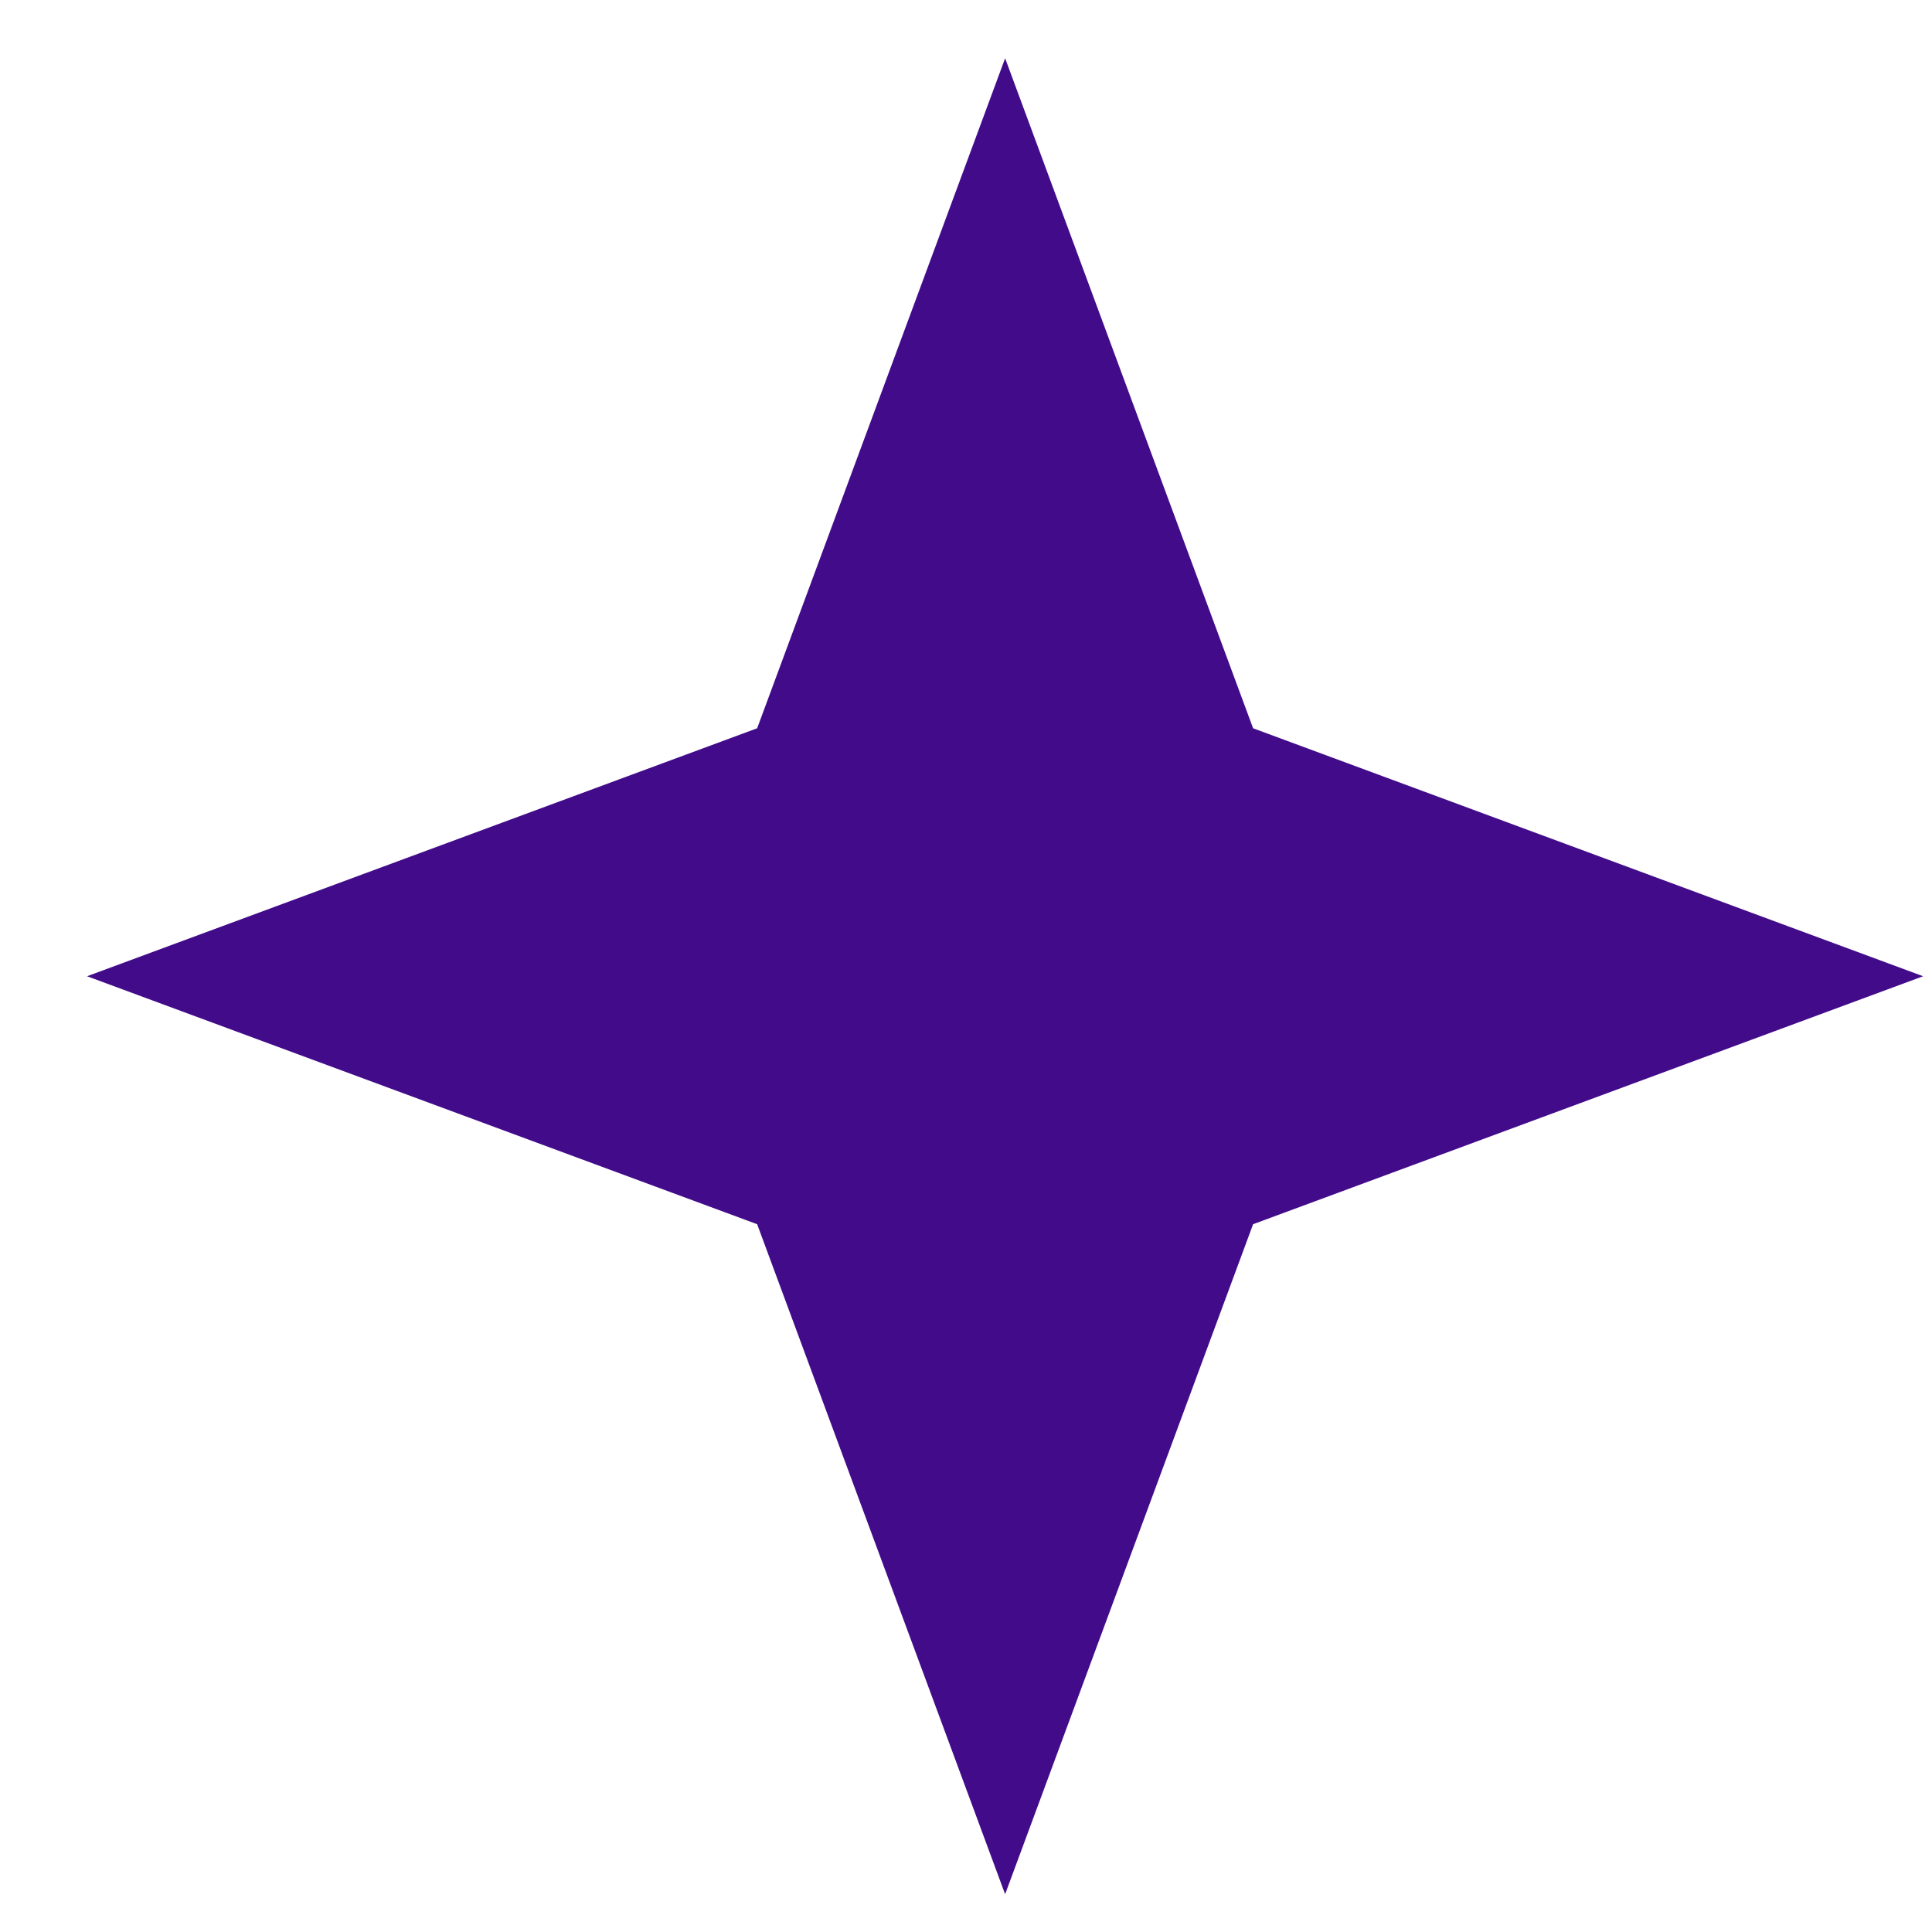
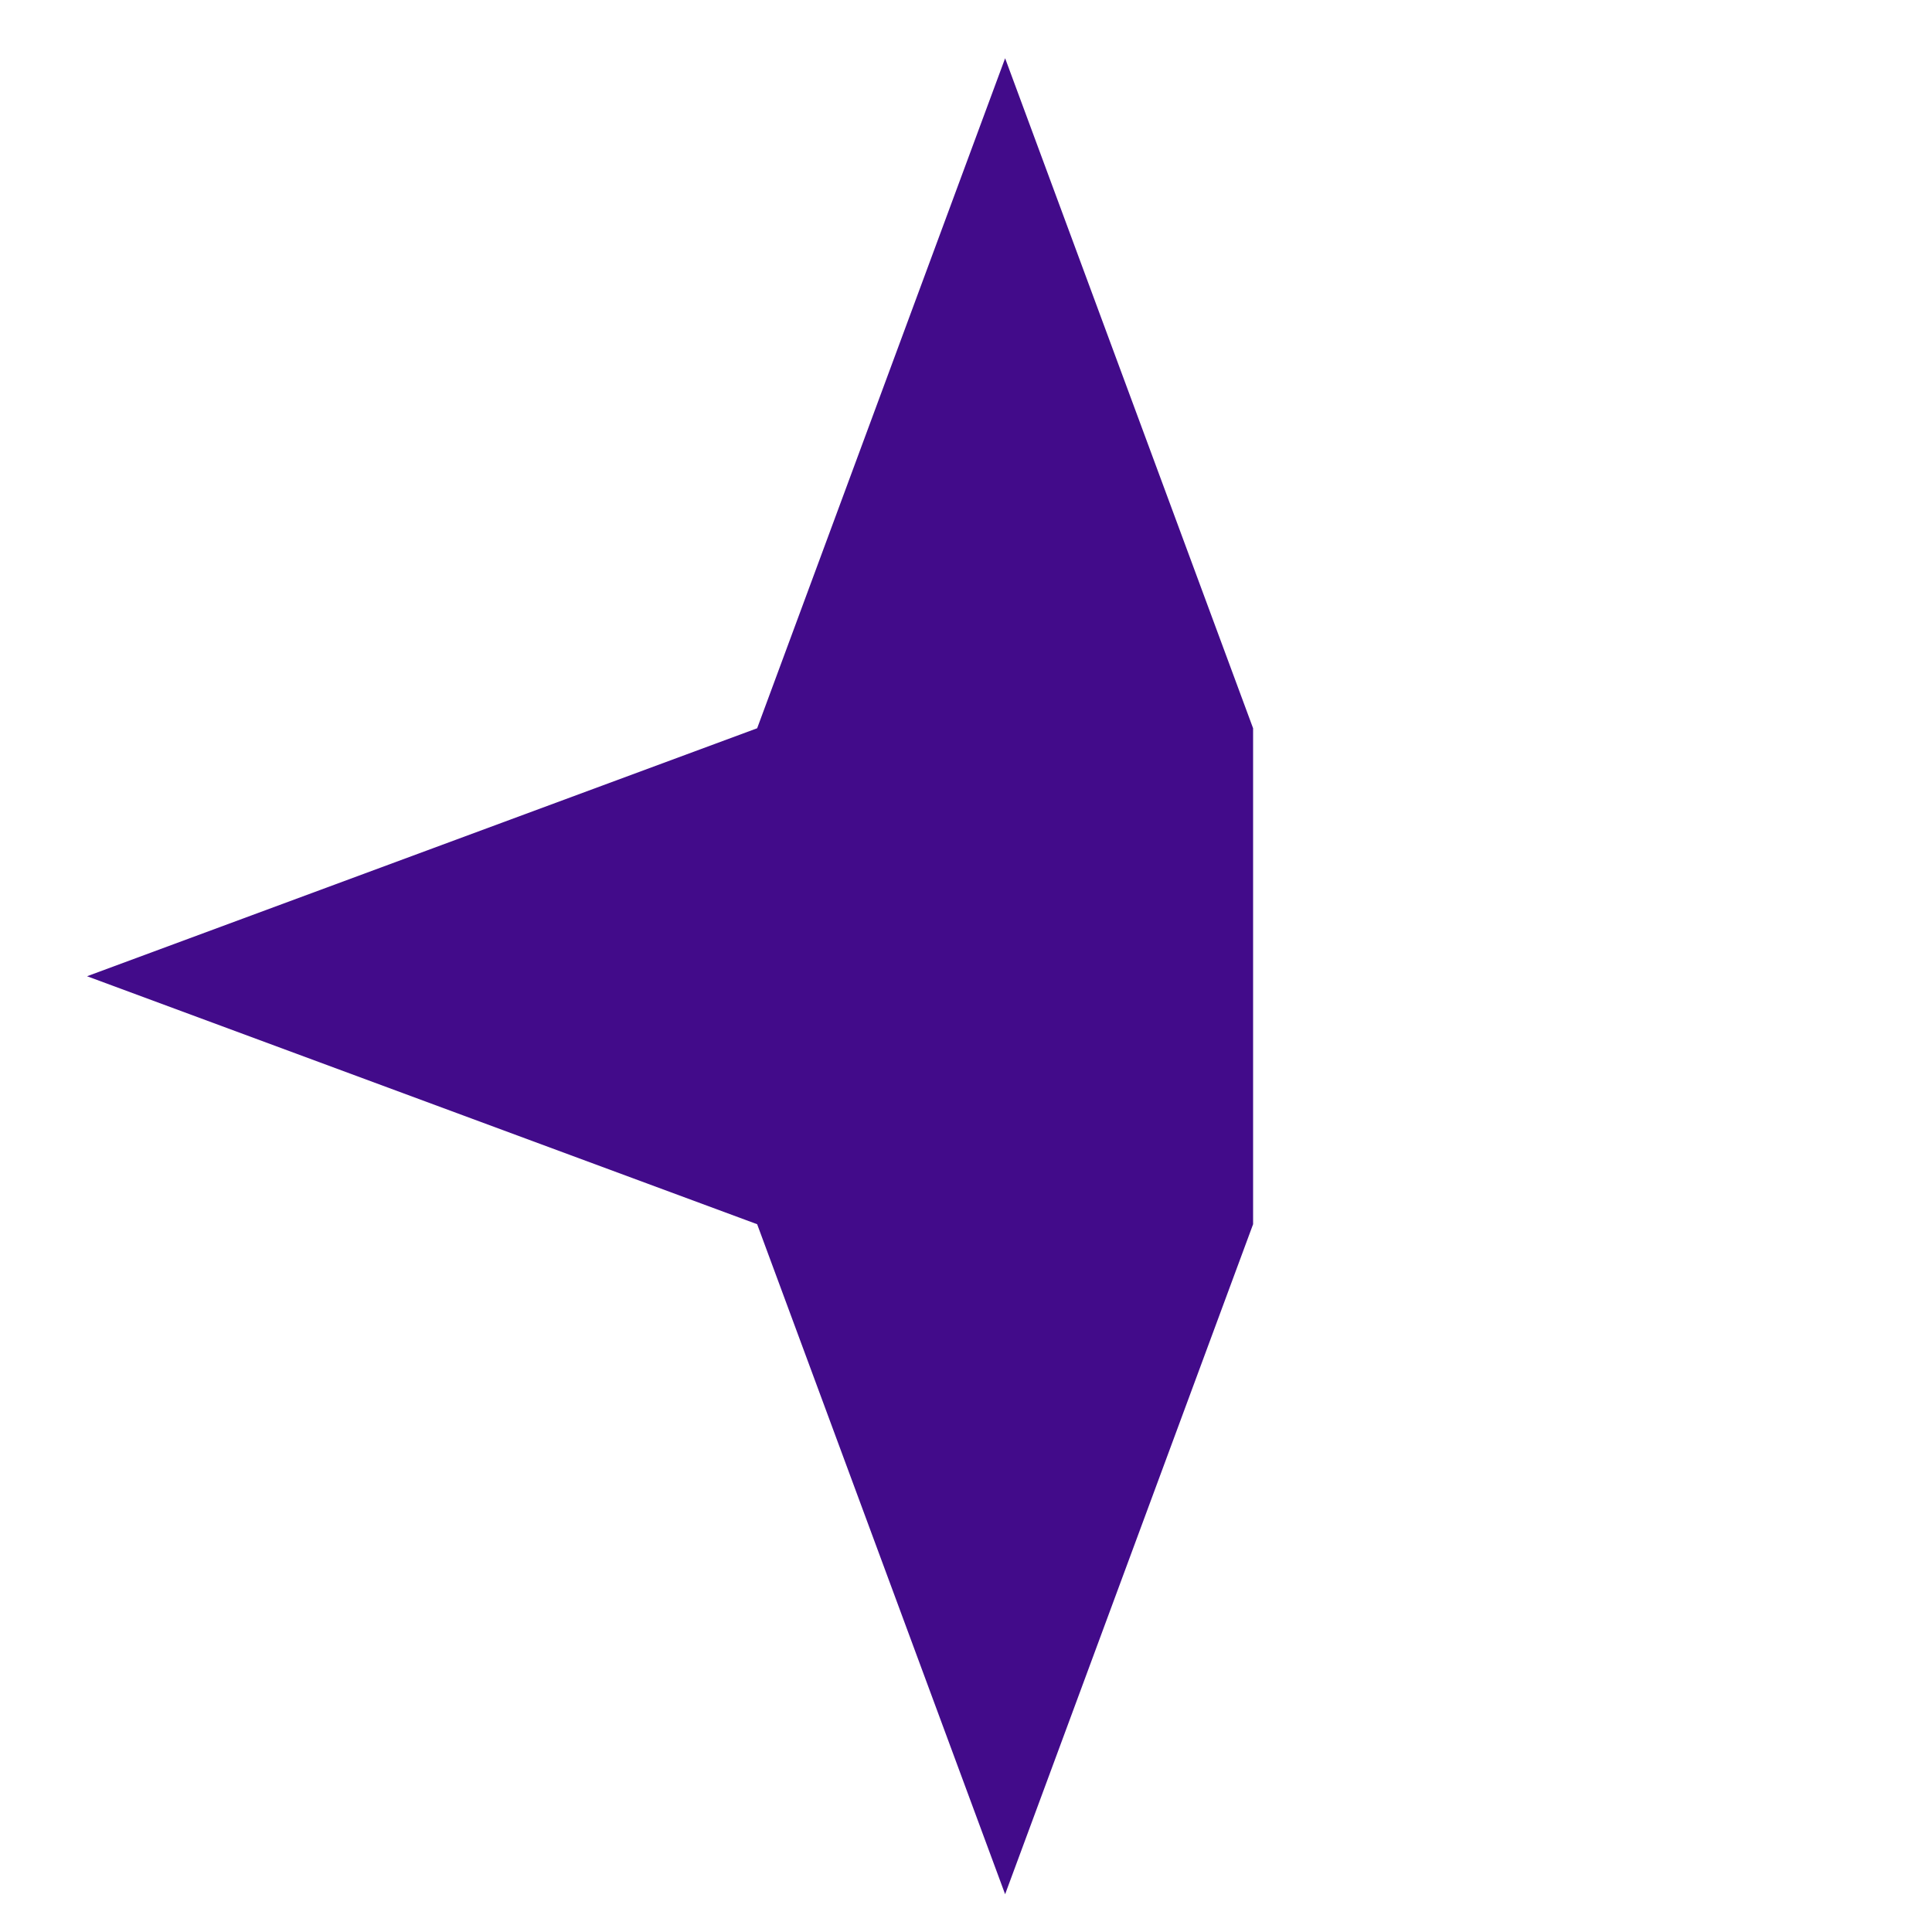
<svg xmlns="http://www.w3.org/2000/svg" width="20" height="20" viewBox="0 0 20 20" fill="none">
-   <path d="M10.405 0.603L12.972 7.539L19.908 10.106L12.972 12.673L10.405 19.609L7.838 12.673L0.901 10.106L7.838 7.539L10.405 0.603Z" fill="#420B8A" />
+   <path d="M10.405 0.603L12.972 7.539L12.972 12.673L10.405 19.609L7.838 12.673L0.901 10.106L7.838 7.539L10.405 0.603Z" fill="#420B8A" />
</svg>